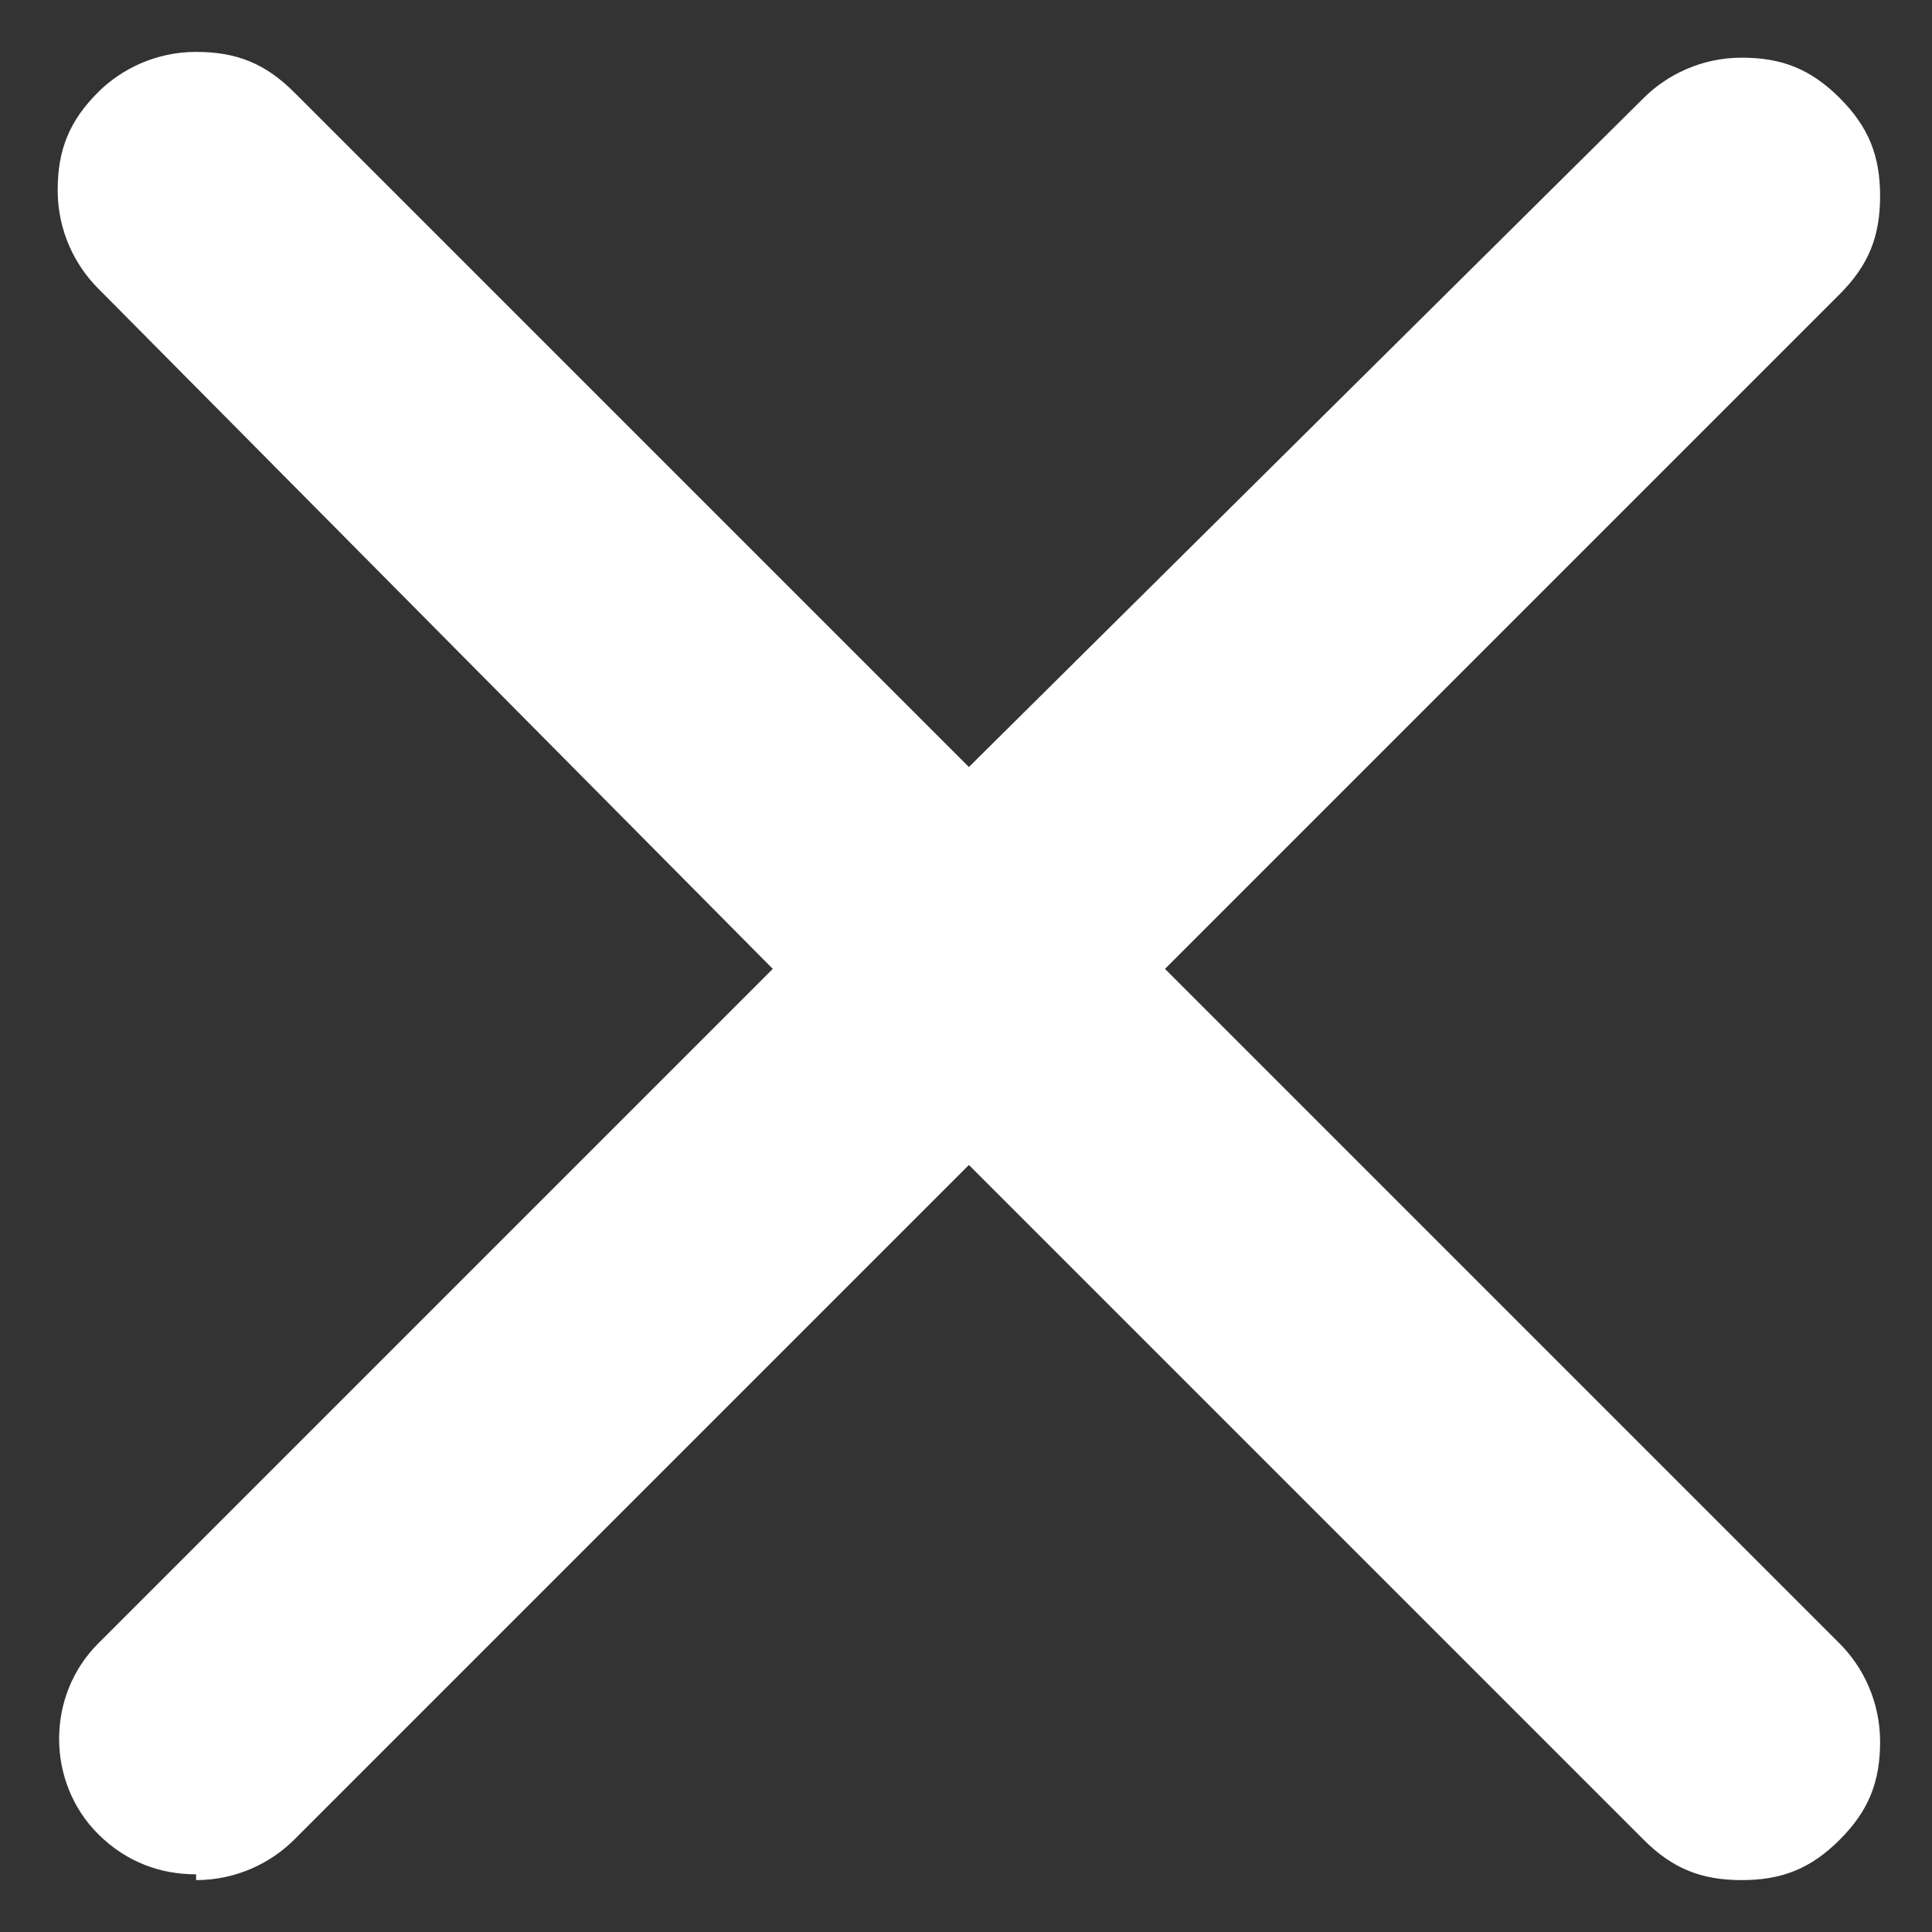
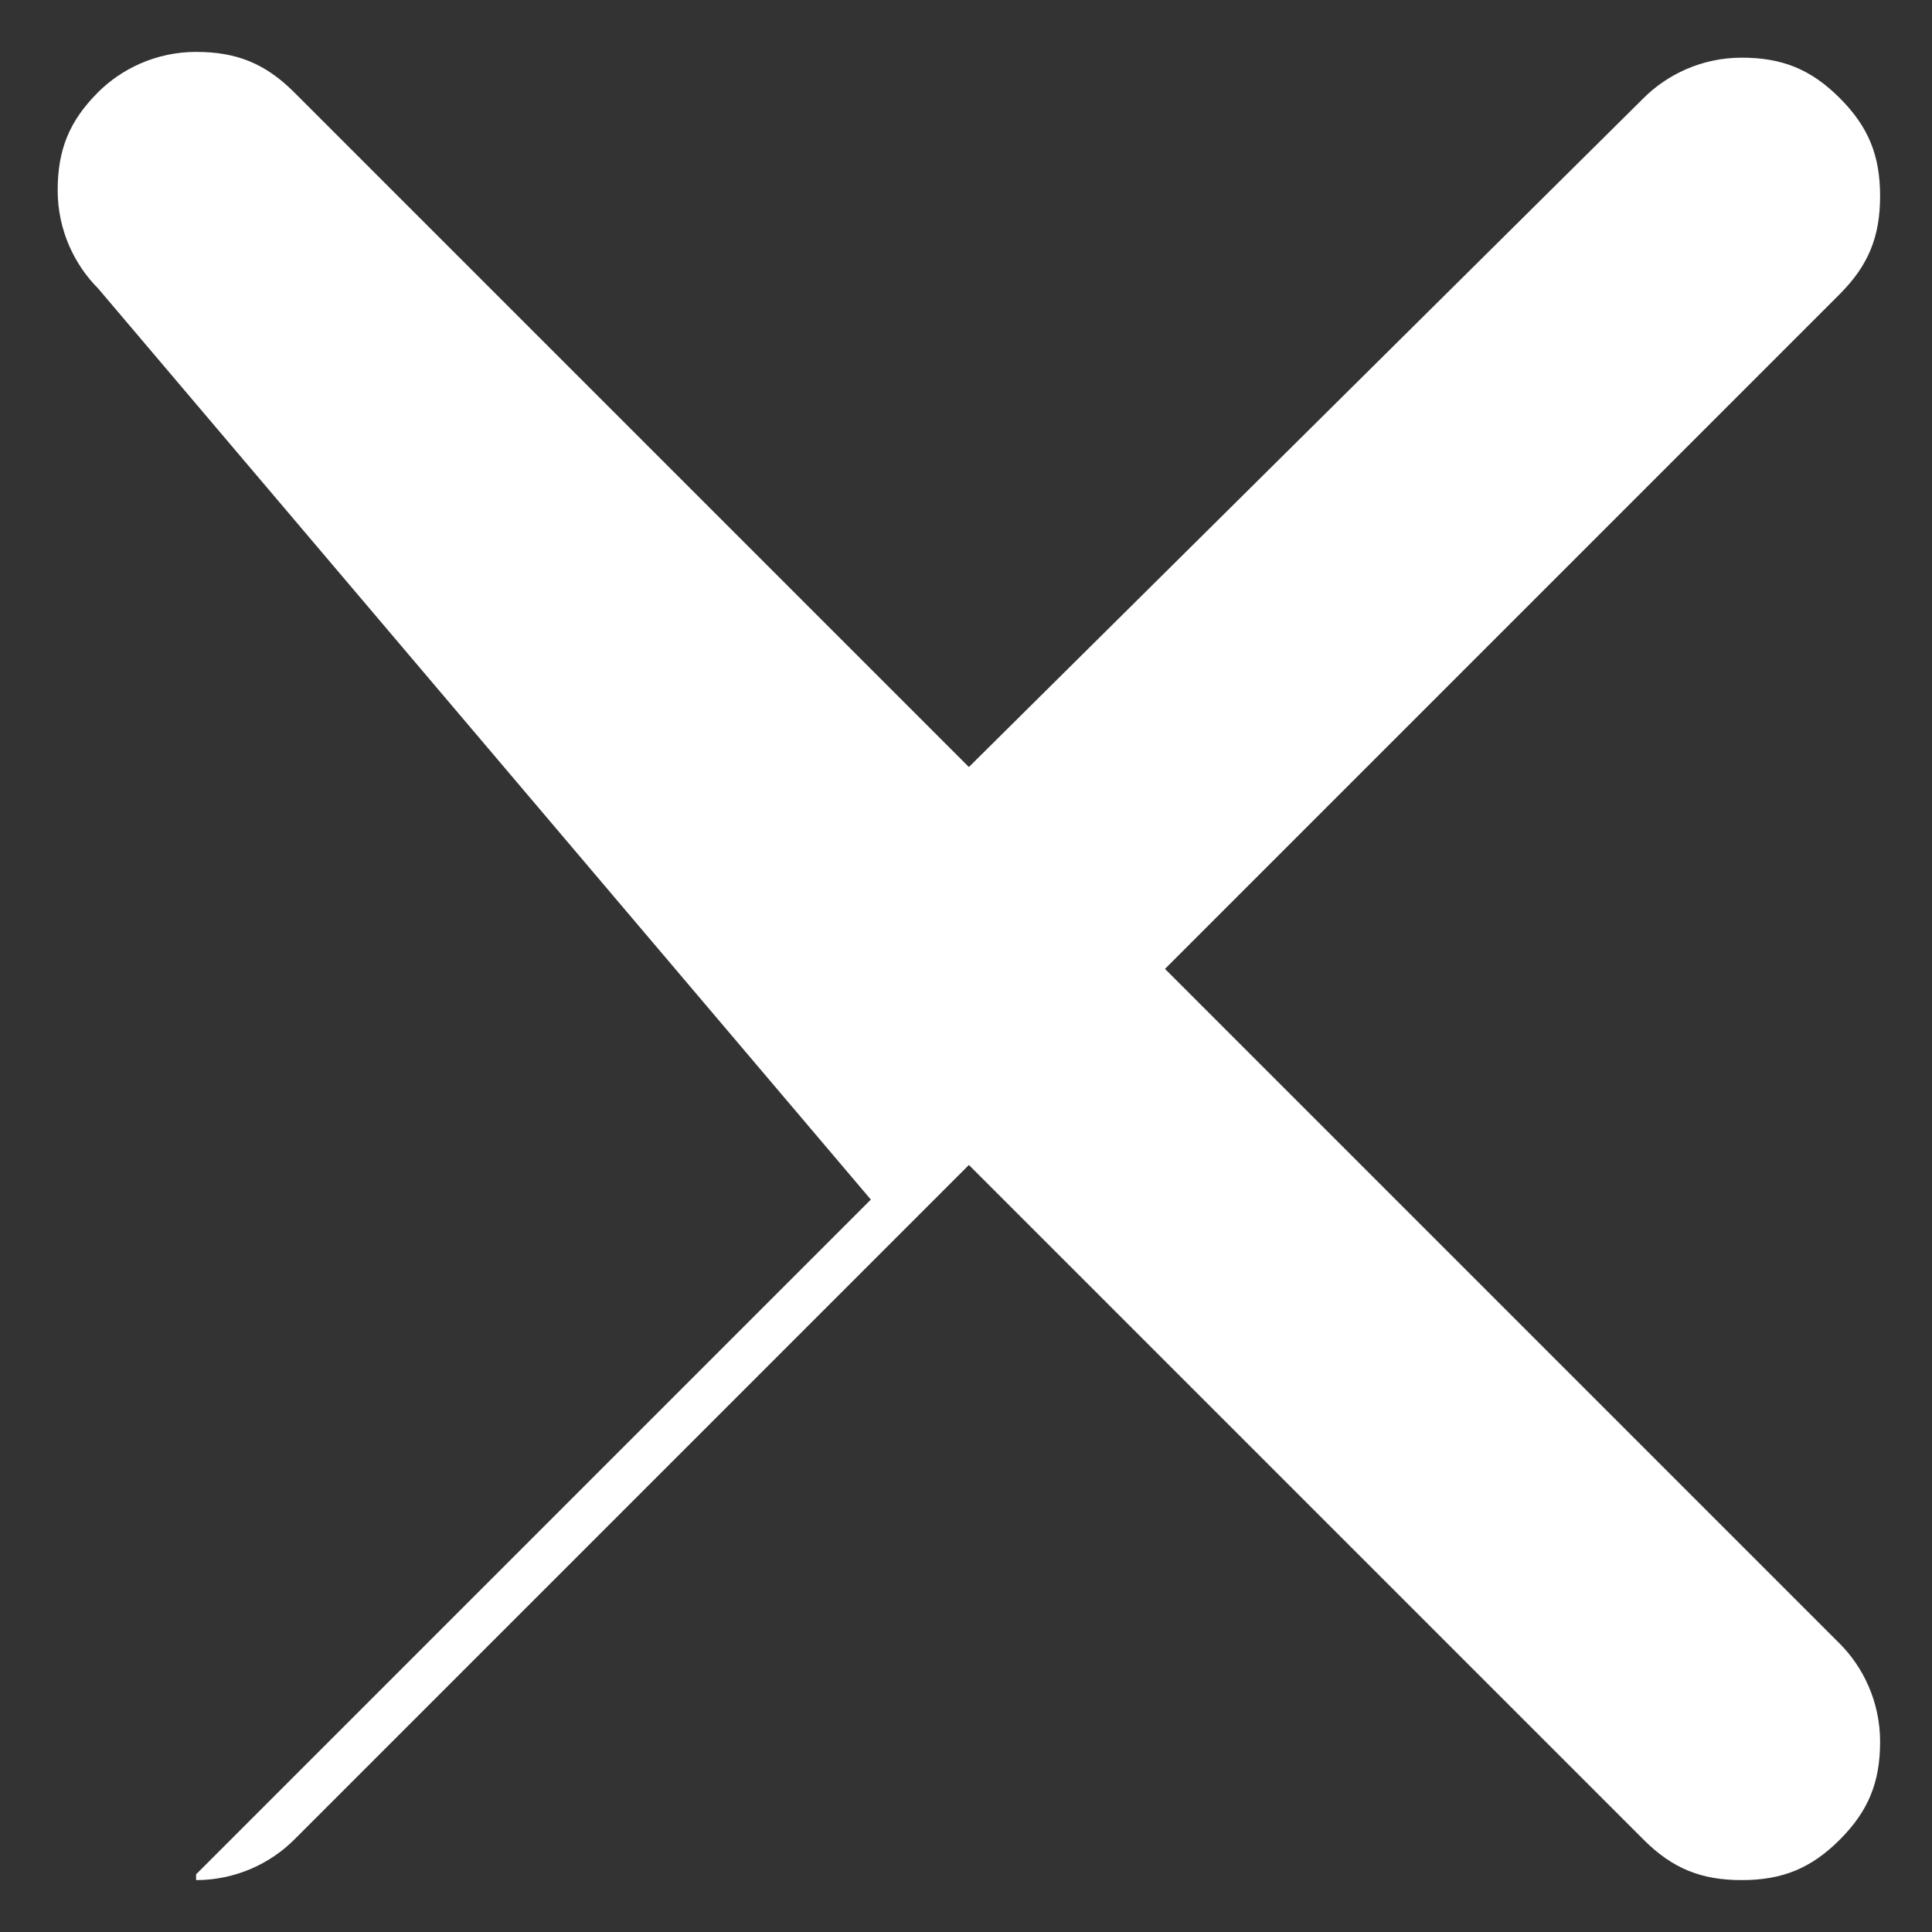
<svg xmlns="http://www.w3.org/2000/svg" id="Layer_1" data-name="Layer 1" version="1.1" viewBox="0 0 33.5 33.5">
  <rect x="0" y="0" width="33.5" height="33.5" fill="#333333" stroke="none" />
  <defs>
    <style>
      .cls-1 {
        fill: #fff;
        stroke-width: 0px;
      }
    </style>
  </defs>
-   <path class="cls-1" d="M3.4,32.5c-.6,0-1.2-.2-1.7-.7-.9-.9-.9-2.4,0-3.3l11.7-11.7L1.7,5c-.4-.4-.7-1-.7-1.7s.2-1.2.7-1.7c.4-.4,1-.7,1.7-.7s1.2.2,1.7.7l11.7,11.7L28.5,1.7c.4-.4,1-.7,1.7-.7s1.2.2,1.7.7.7,1,.7,1.7-.2,1.2-.7,1.7l-11.7,11.7,11.7,11.7c.4.4.7,1,.7,1.7s-.2,1.2-.7,1.7-1,.7-1.7.7-1.2-.2-1.7-.7l-11.7-11.7-11.7,11.7c-.4.4-1,.7-1.7.7Z" />
+   <path class="cls-1" d="M3.4,32.5l11.7-11.7L1.7,5c-.4-.4-.7-1-.7-1.7s.2-1.2.7-1.7c.4-.4,1-.7,1.7-.7s1.2.2,1.7.7l11.7,11.7L28.5,1.7c.4-.4,1-.7,1.7-.7s1.2.2,1.7.7.7,1,.7,1.7-.2,1.2-.7,1.7l-11.7,11.7,11.7,11.7c.4.4.7,1,.7,1.7s-.2,1.2-.7,1.7-1,.7-1.7.7-1.2-.2-1.7-.7l-11.7-11.7-11.7,11.7c-.4.4-1,.7-1.7.7Z" />
</svg>